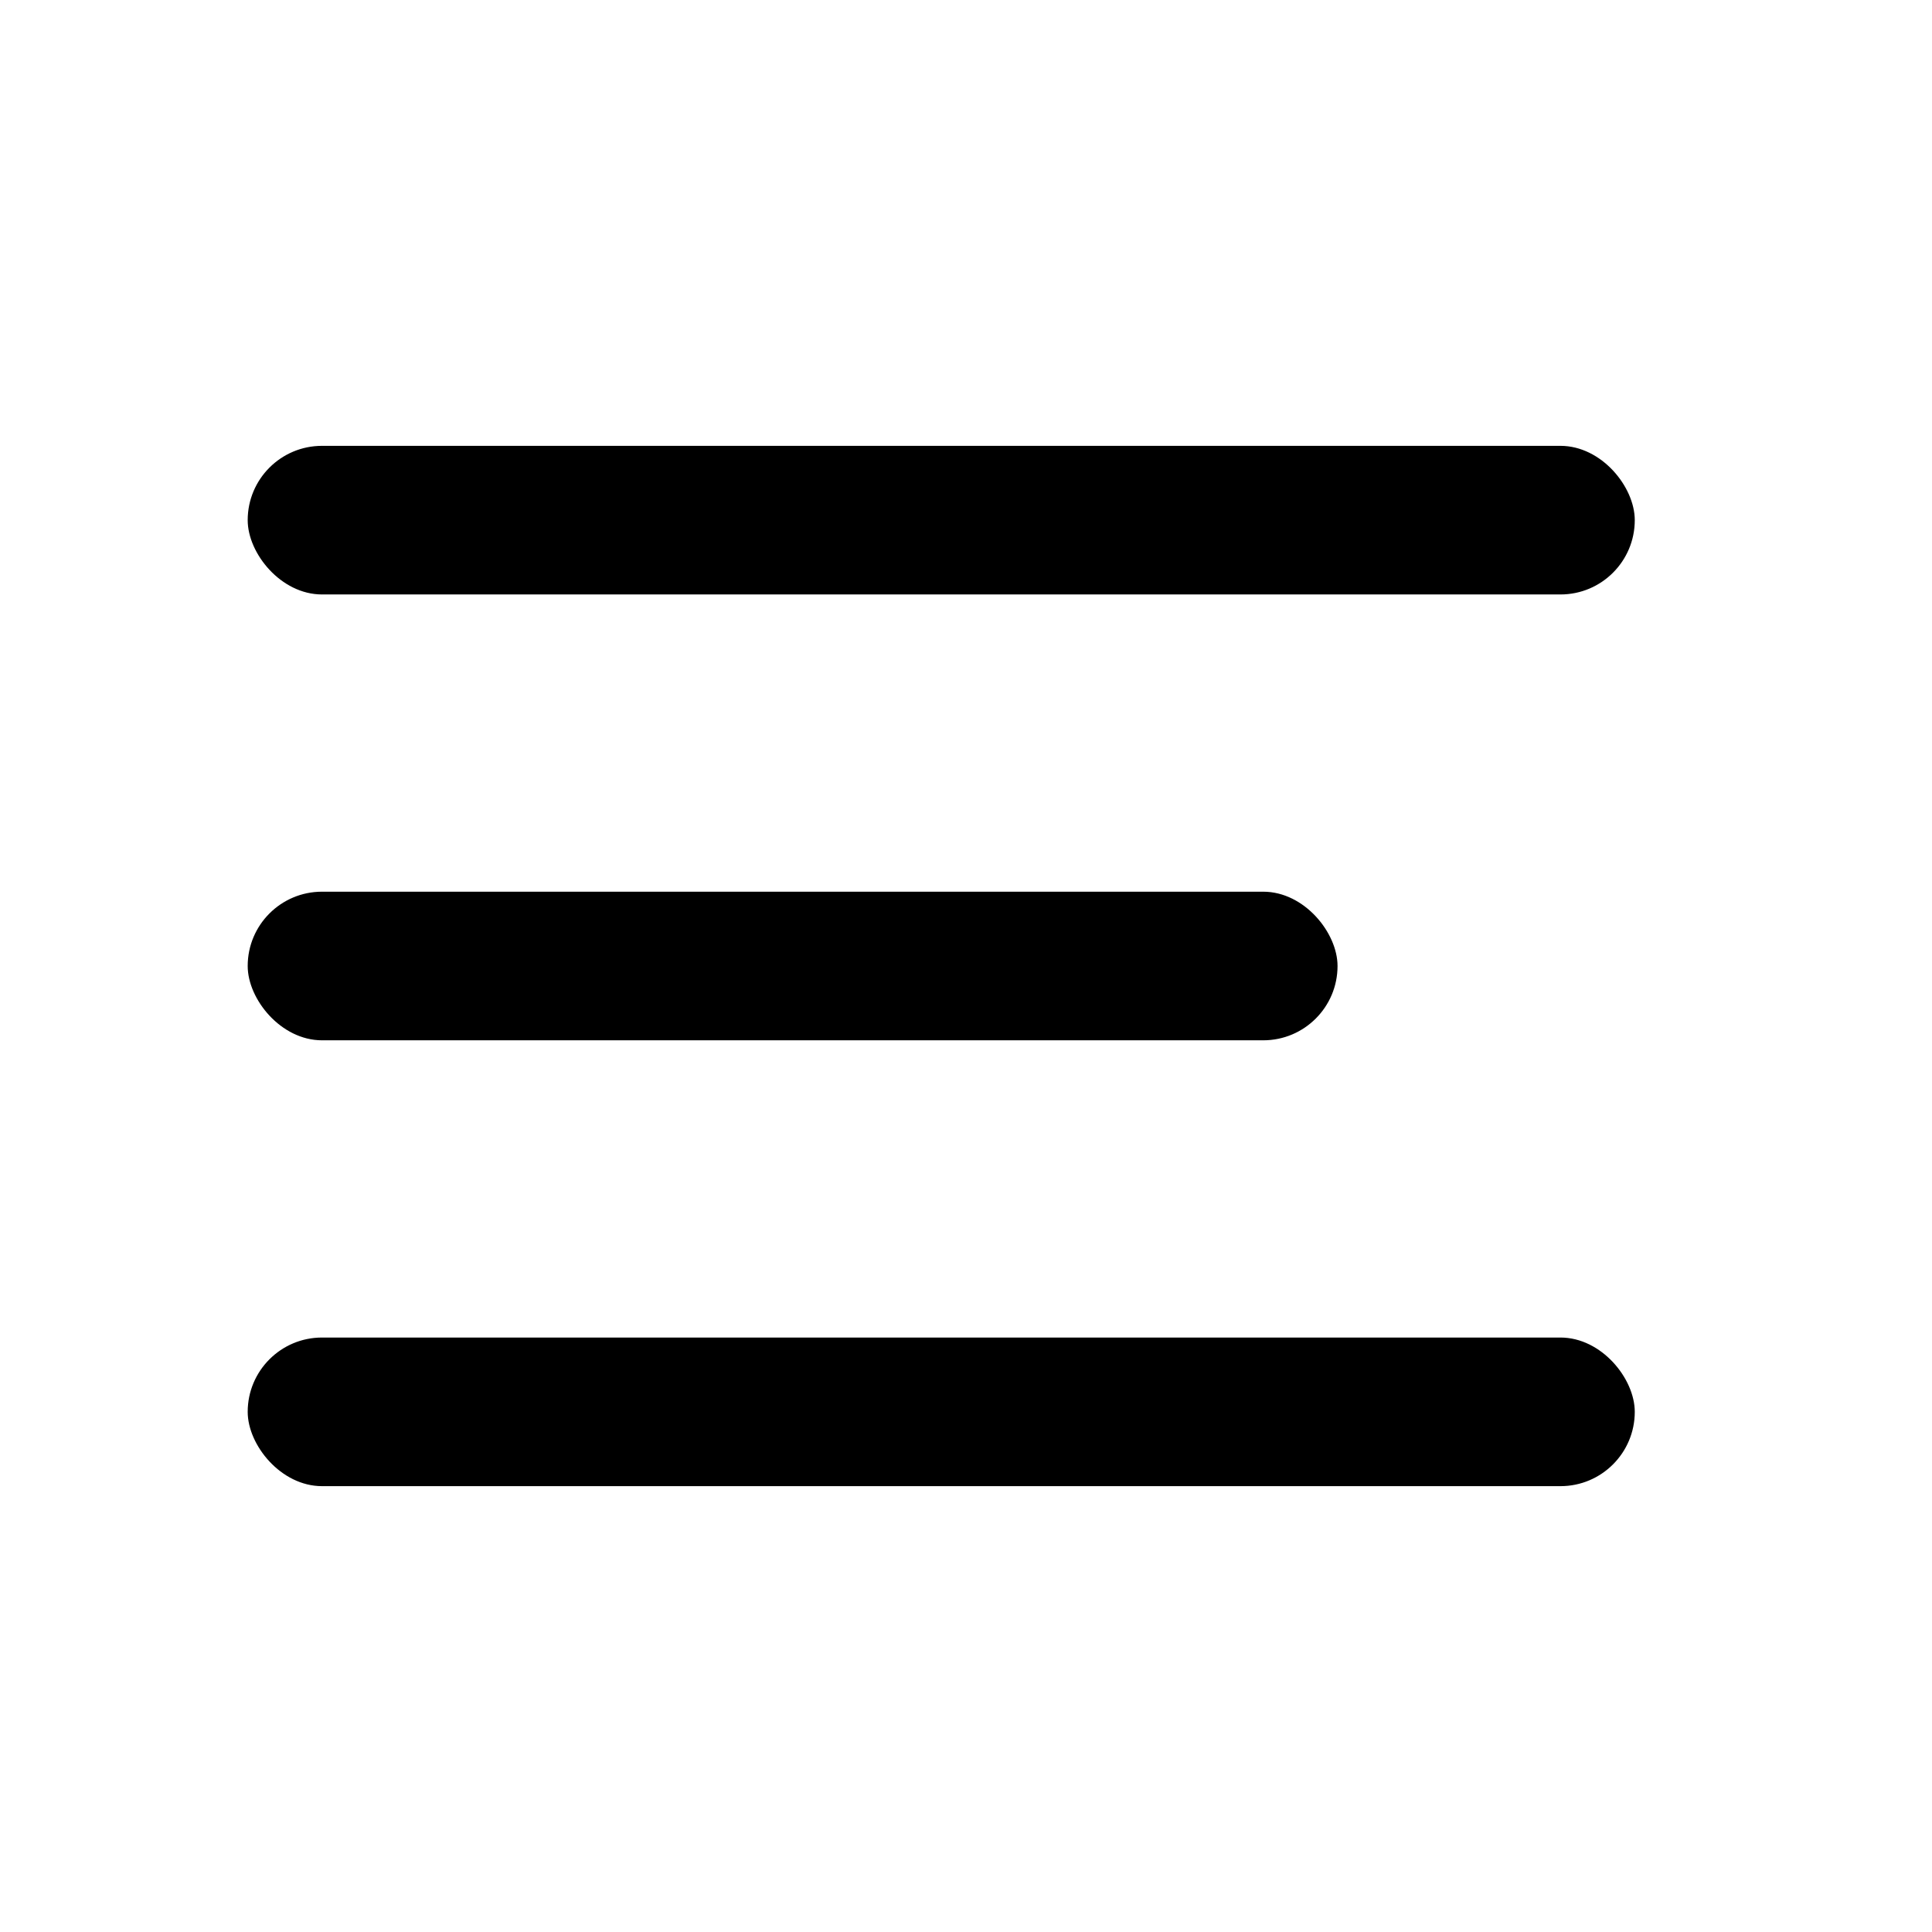
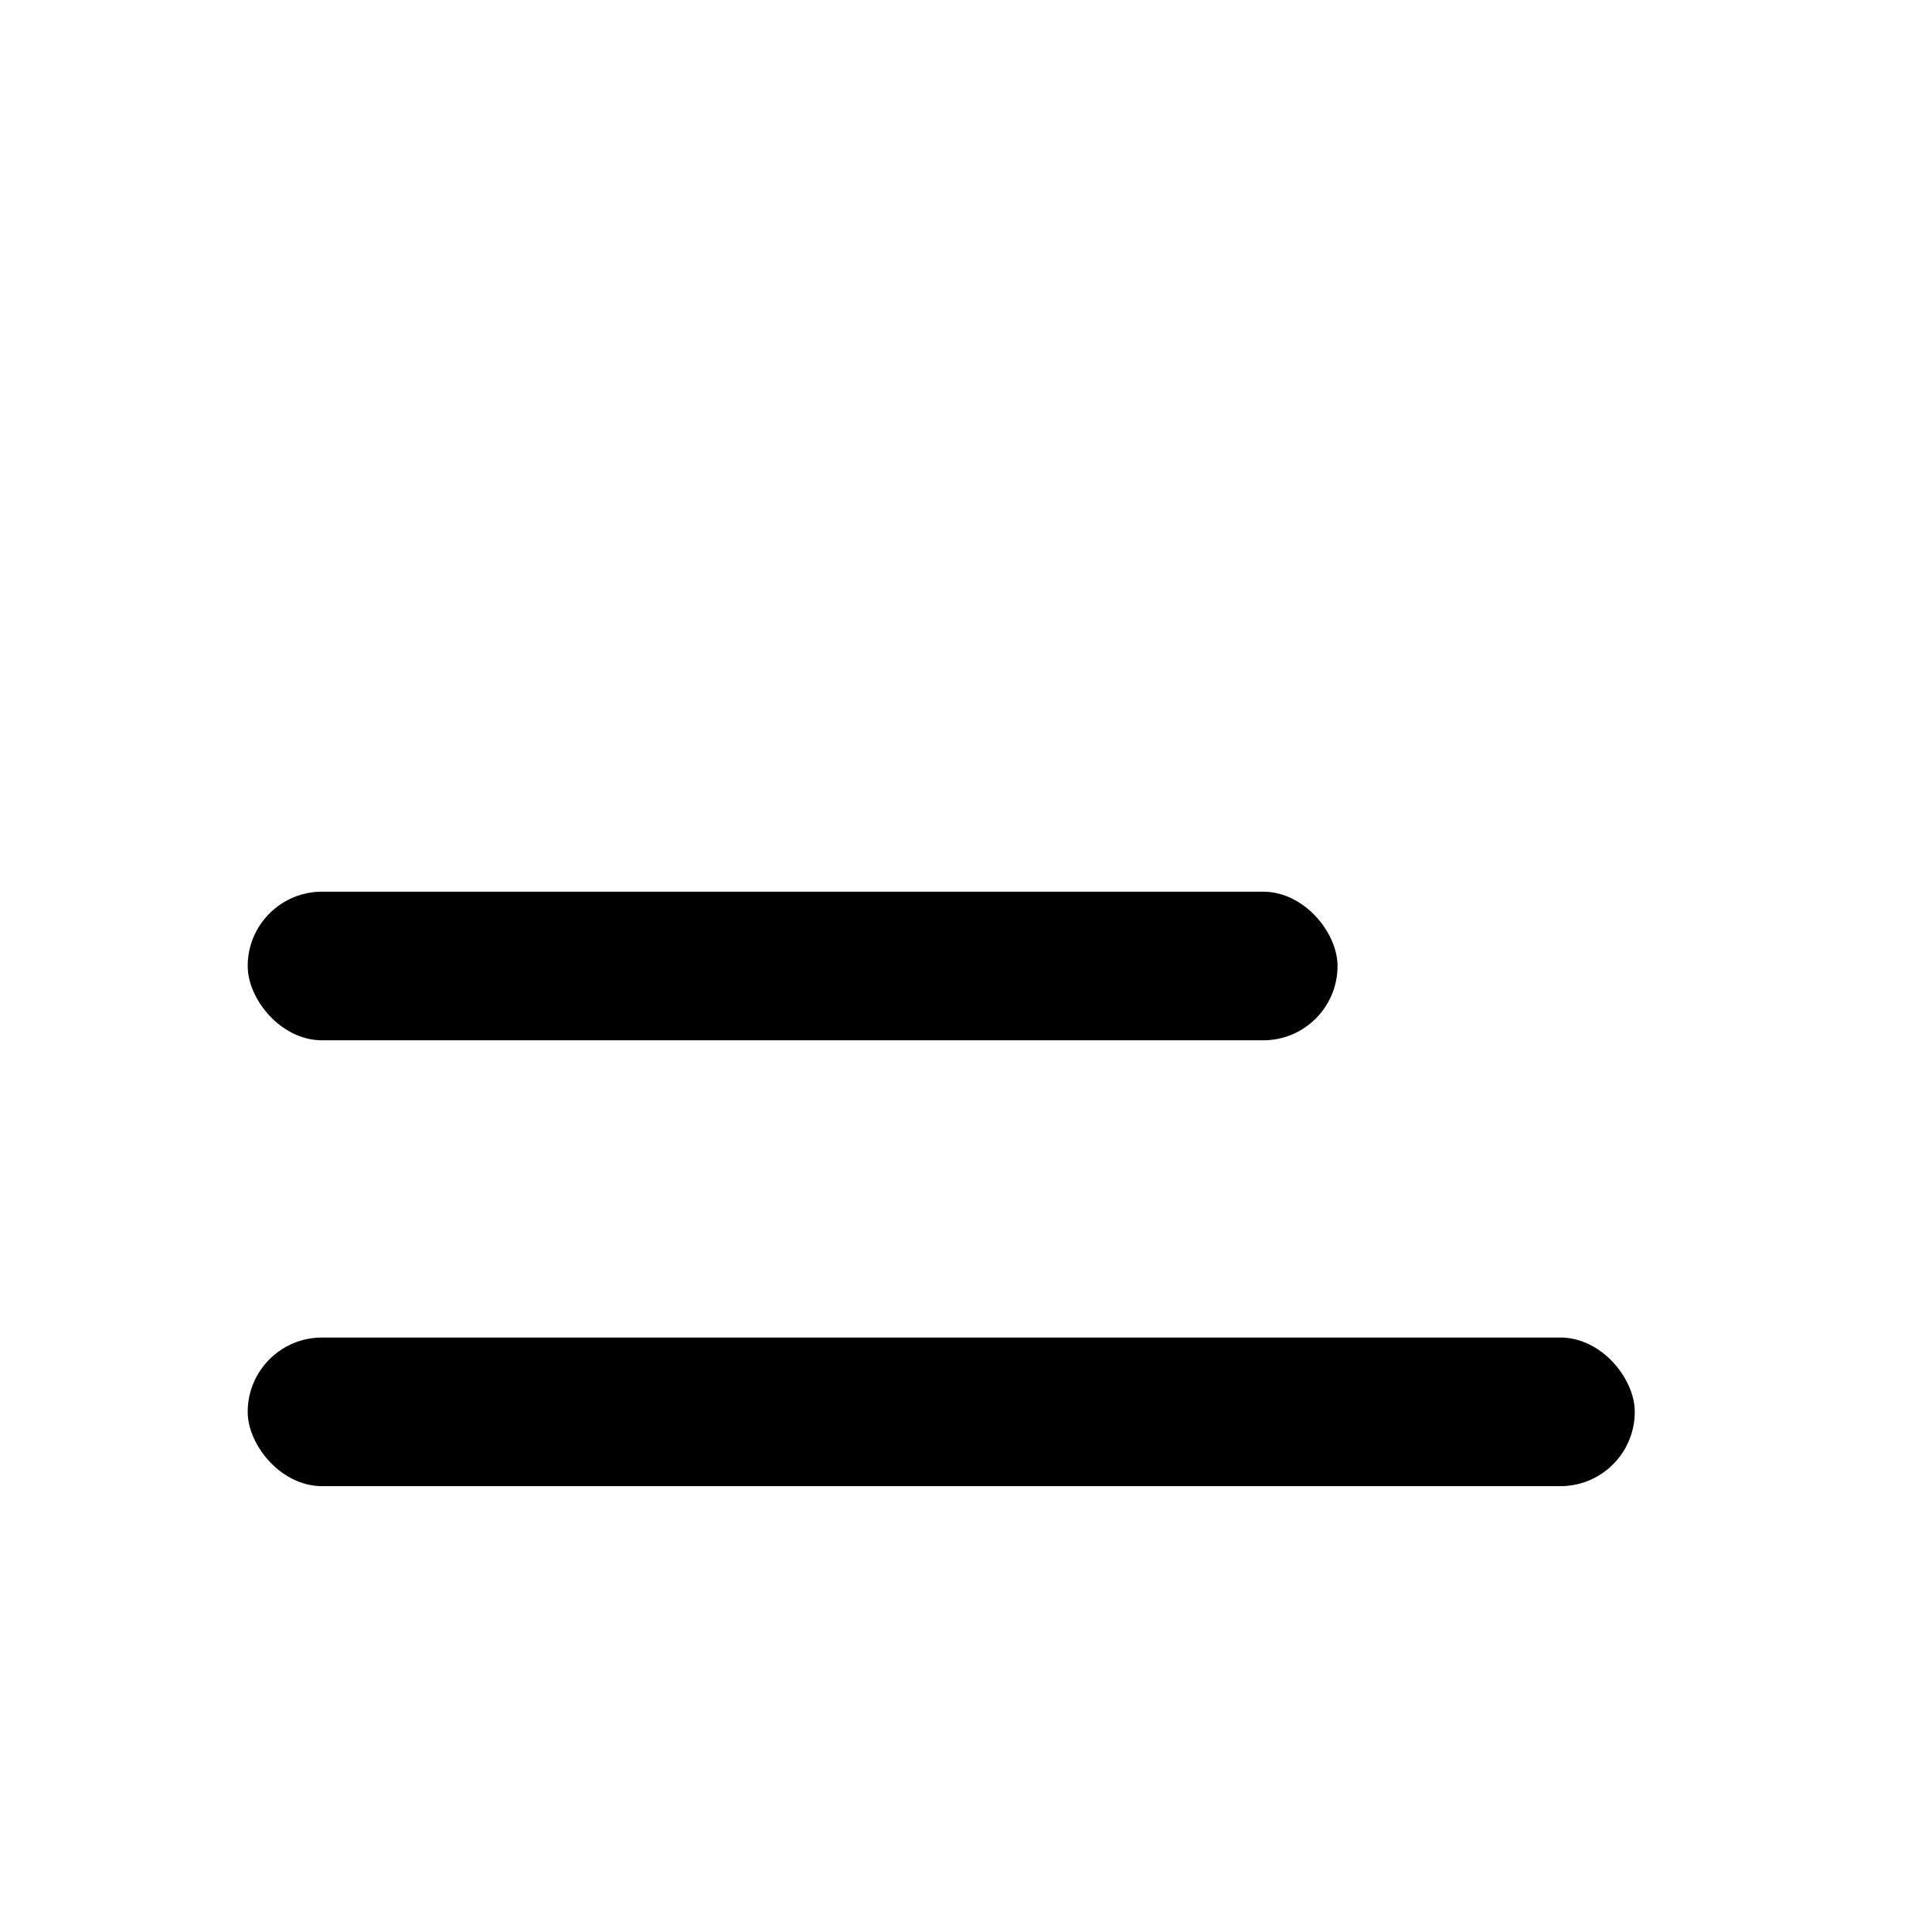
<svg xmlns="http://www.w3.org/2000/svg" width="39" height="39" viewBox="0 0 39 39" fill="none">
-   <rect x="5" y="9" width="28" height="3" rx="1.5" fill="black" />
  <rect x="5" y="18" width="22" height="3" rx="1.5" fill="black" />
  <rect x="5" y="27" width="28" height="3" rx="1.5" fill="black" />
</svg>